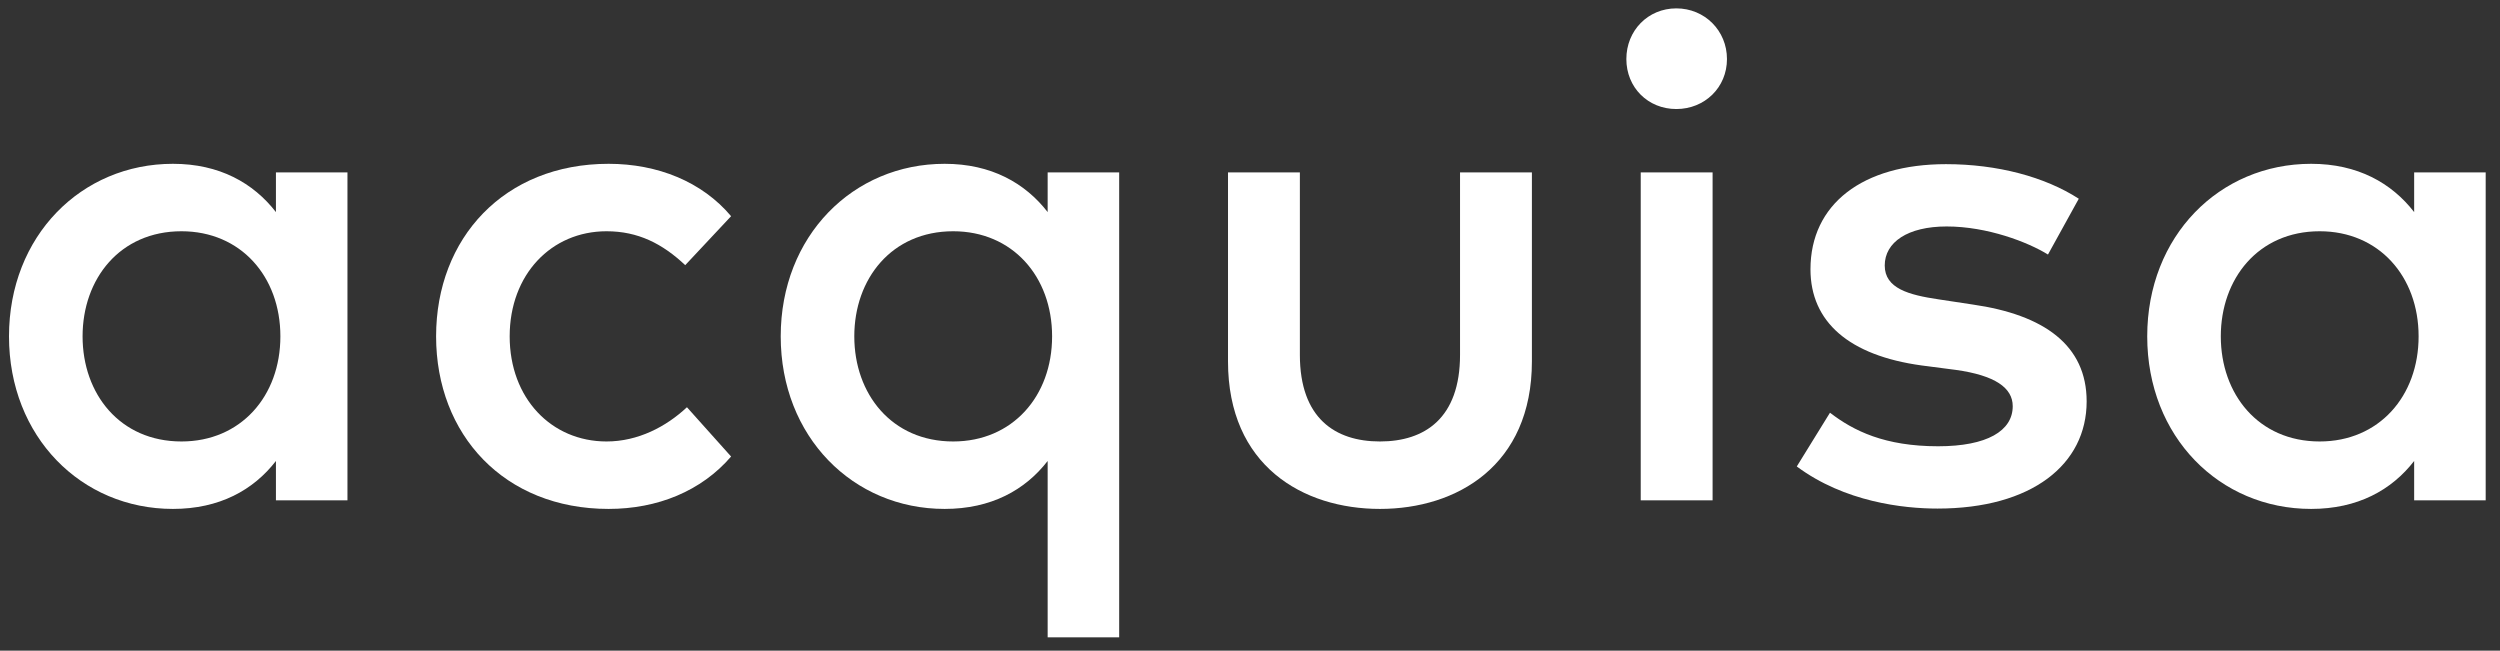
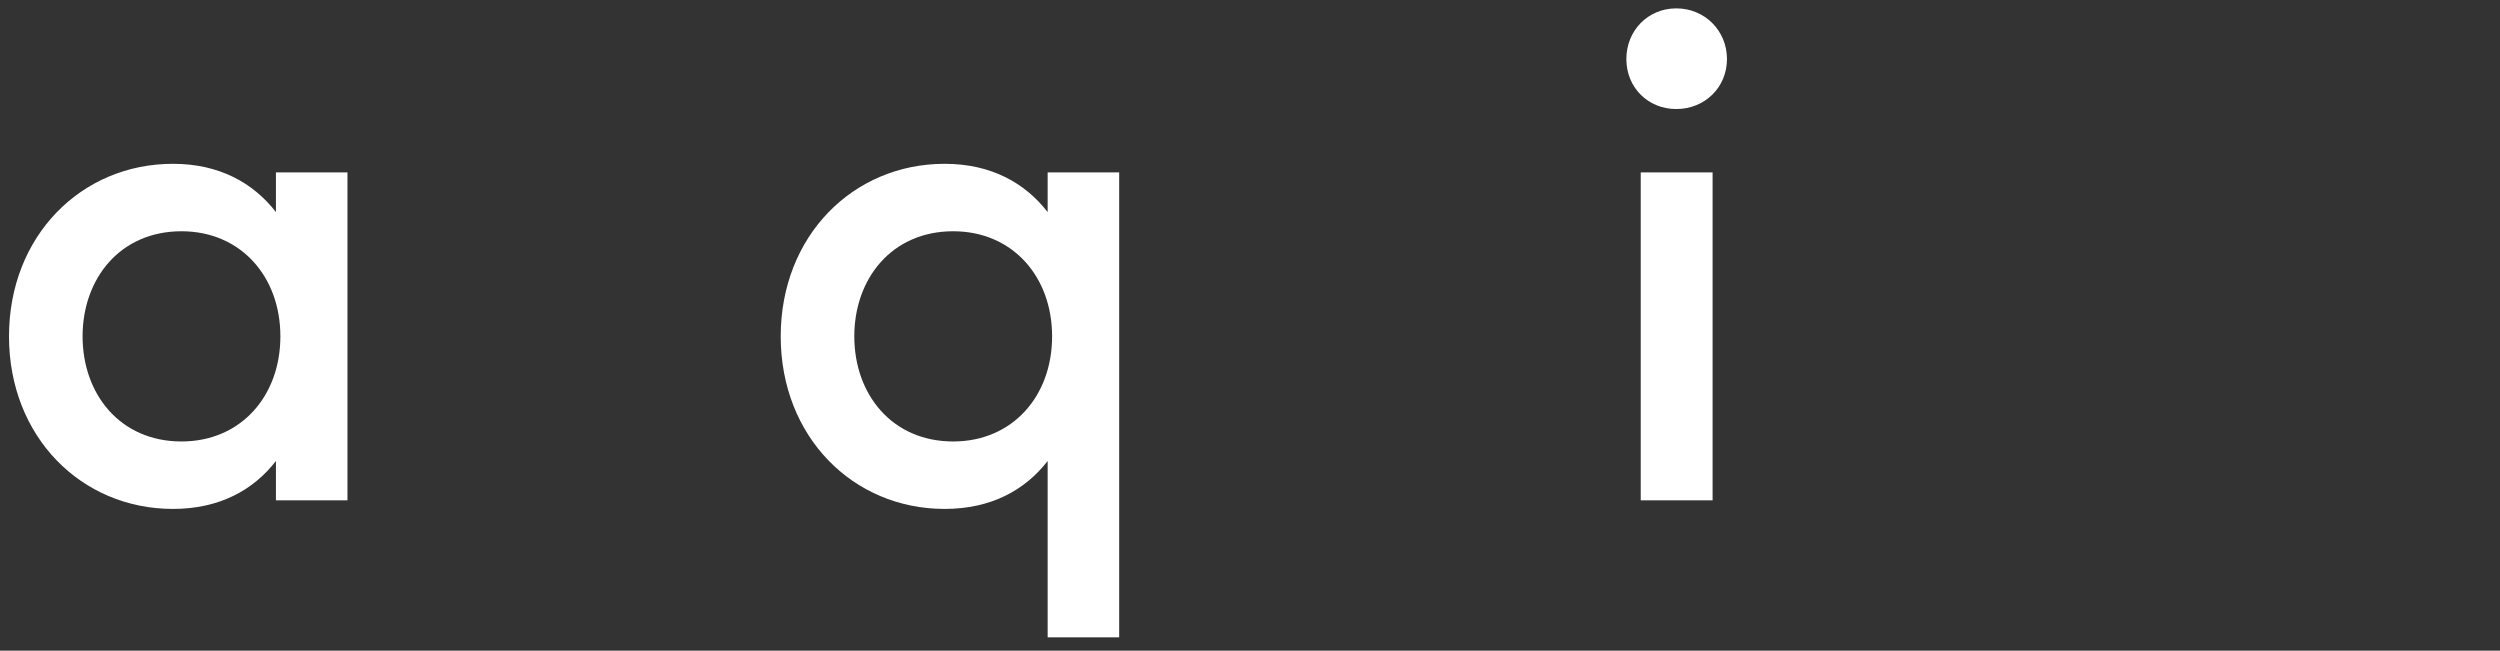
<svg xmlns="http://www.w3.org/2000/svg" width="438px" height="114px" viewBox="0 0 438 114" version="1.1" xml:space="preserve" style="fill-rule:evenodd;clip-rule:evenodd;stroke-linejoin:round;stroke-miterlimit:2;">
  <rect x="0" y="0" width="438" height="114" fill="#333333" stroke="none" />
  <g transform="matrix(0.949,0,0,0.853,-16.273,-38.503)">
    <rect x="17.139" y="45.112" width="460.705" height="132.463" style="fill:none;" />
    <g transform="matrix(1,0,0,1,-0.312,0.22)">
      <g transform="matrix(1.053,0,0,1.172,-65.675,-240.225)">
        <path d="M139.868,273.504L127.328,273.504L127.328,280.464C123.368,275.364 117.428,272.004 109.268,272.004C93.188,272.004 80.528,284.664 80.528,302.244C80.528,319.824 93.188,332.484 109.268,332.484C117.428,332.484 123.368,329.185 127.328,324.084L127.328,330.984L139.868,330.984L139.868,273.504ZM110.768,283.824C121.148,283.824 128.108,291.744 128.108,302.244C128.108,312.744 121.148,320.664 110.768,320.664C99.968,320.664 93.428,312.324 93.428,302.244C93.428,292.164 99.968,283.824 110.768,283.824Z" style="fill:#FFFFFF;fill-rule:nonzero;" />
      </g>
      <g transform="matrix(1.053,0,0,1.172,-65.675,-240.225)">
-         <path d="M185.648,272.004C167.348,272.004 155.408,285.024 155.408,302.244C155.408,319.464 167.348,332.484 185.648,332.484C194.228,332.484 201.908,329.364 207.128,323.305L199.388,314.664C195.728,318.084 190.808,320.664 185.288,320.664C175.628,320.664 168.308,313.104 168.308,302.244C168.308,291.384 175.628,283.824 185.288,283.824C190.808,283.824 195.068,285.984 199.088,289.764L207.128,281.184C202.028,275.124 194.228,272.004 185.648,272.004Z" style="fill:#FFFFFF;fill-rule:nonzero;" />
-       </g>
+         </g>
      <g transform="matrix(1.053,0,0,1.172,-65.675,-240.225)">
        <path d="M244.568,272.004C228.488,272.004 215.828,284.664 215.828,302.244C215.828,319.824 228.488,332.484 244.568,332.484C252.728,332.484 258.668,329.185 262.628,324.084L262.628,354.984L275.168,354.984L275.168,273.504L262.628,273.504L262.628,280.464C258.668,275.364 252.728,272.004 244.568,272.004ZM246.068,283.824C256.448,283.824 263.408,291.744 263.408,302.244C263.408,312.744 256.448,320.664 246.068,320.664C235.268,320.664 228.728,312.324 228.728,302.244C228.728,292.164 235.268,283.824 246.068,283.824Z" style="fill:#FFFFFF;fill-rule:nonzero;" />
      </g>
      <g transform="matrix(1.053,0,0,1.172,-65.675,-240.225)">
-         <path d="M347.528,273.504L334.928,273.504L334.928,305.484C334.928,316.584 328.748,320.664 320.888,320.664C313.028,320.664 306.848,316.584 306.848,305.484L306.848,273.504L294.248,273.504L294.248,306.624C294.248,324.924 307.388,332.484 320.888,332.484C334.328,332.484 347.528,324.924 347.528,306.624L347.528,273.504Z" style="fill:#FFFFFF;fill-rule:nonzero;" />
-       </g>
+         </g>
      <g transform="matrix(1.053,0,0,1.172,-65.675,-240.225)">
        <path d="M379.208,273.504L366.608,273.504L366.608,330.984L379.208,330.984L379.208,273.504ZM372.848,244.764C367.868,244.764 364.088,248.664 364.088,253.644C364.088,258.624 367.868,262.404 372.848,262.404C377.828,262.404 381.728,258.624 381.728,253.644C381.728,248.664 377.828,244.764 372.848,244.764Z" style="fill:#FFFFFF;fill-rule:nonzero;" />
      </g>
      <g transform="matrix(1.053,0,0,1.172,-65.675,-240.225)">
-         <path d="M443.408,278.124C437.468,274.284 429.128,272.064 420.128,272.064C405.488,272.064 396.368,279.084 396.368,290.484C396.368,299.724 403.148,305.604 415.868,307.344L421.868,308.124C428.708,309.084 431.828,311.244 431.828,314.484C431.828,318.805 427.328,321.505 418.748,321.505C409.388,321.505 403.928,318.805 399.788,315.624L393.968,325.044C402.368,331.284 412.688,332.424 418.628,332.424C435.188,332.424 444.788,324.685 444.788,313.644C444.788,303.804 437.348,298.464 424.808,296.664L418.868,295.764C413.588,294.984 409.388,293.844 409.388,289.824C409.388,285.744 413.408,282.984 420.248,282.984C427.388,282.984 434.528,285.744 438.008,287.904L443.408,278.124Z" style="fill:#FFFFFF;fill-rule:nonzero;" />
-       </g>
+         </g>
      <g transform="matrix(1.053,0,0,1.172,-65.675,-240.225)">
-         <path d="M514.748,273.504L502.208,273.504L502.208,280.464C498.248,275.364 492.308,272.004 484.148,272.004C468.068,272.004 455.408,284.664 455.408,302.244C455.408,319.824 468.068,332.484 484.148,332.484C492.308,332.484 498.248,329.185 502.208,324.084L502.208,330.984L514.748,330.984L514.748,273.504ZM485.648,283.824C496.028,283.824 502.988,291.744 502.988,302.244C502.988,312.744 496.028,320.664 485.648,320.664C474.848,320.664 468.308,312.324 468.308,302.244C468.308,292.164 474.848,283.824 485.648,283.824Z" style="fill:#FFFFFF;fill-rule:nonzero;" />
-       </g>
+         </g>
    </g>
  </g>
</svg>